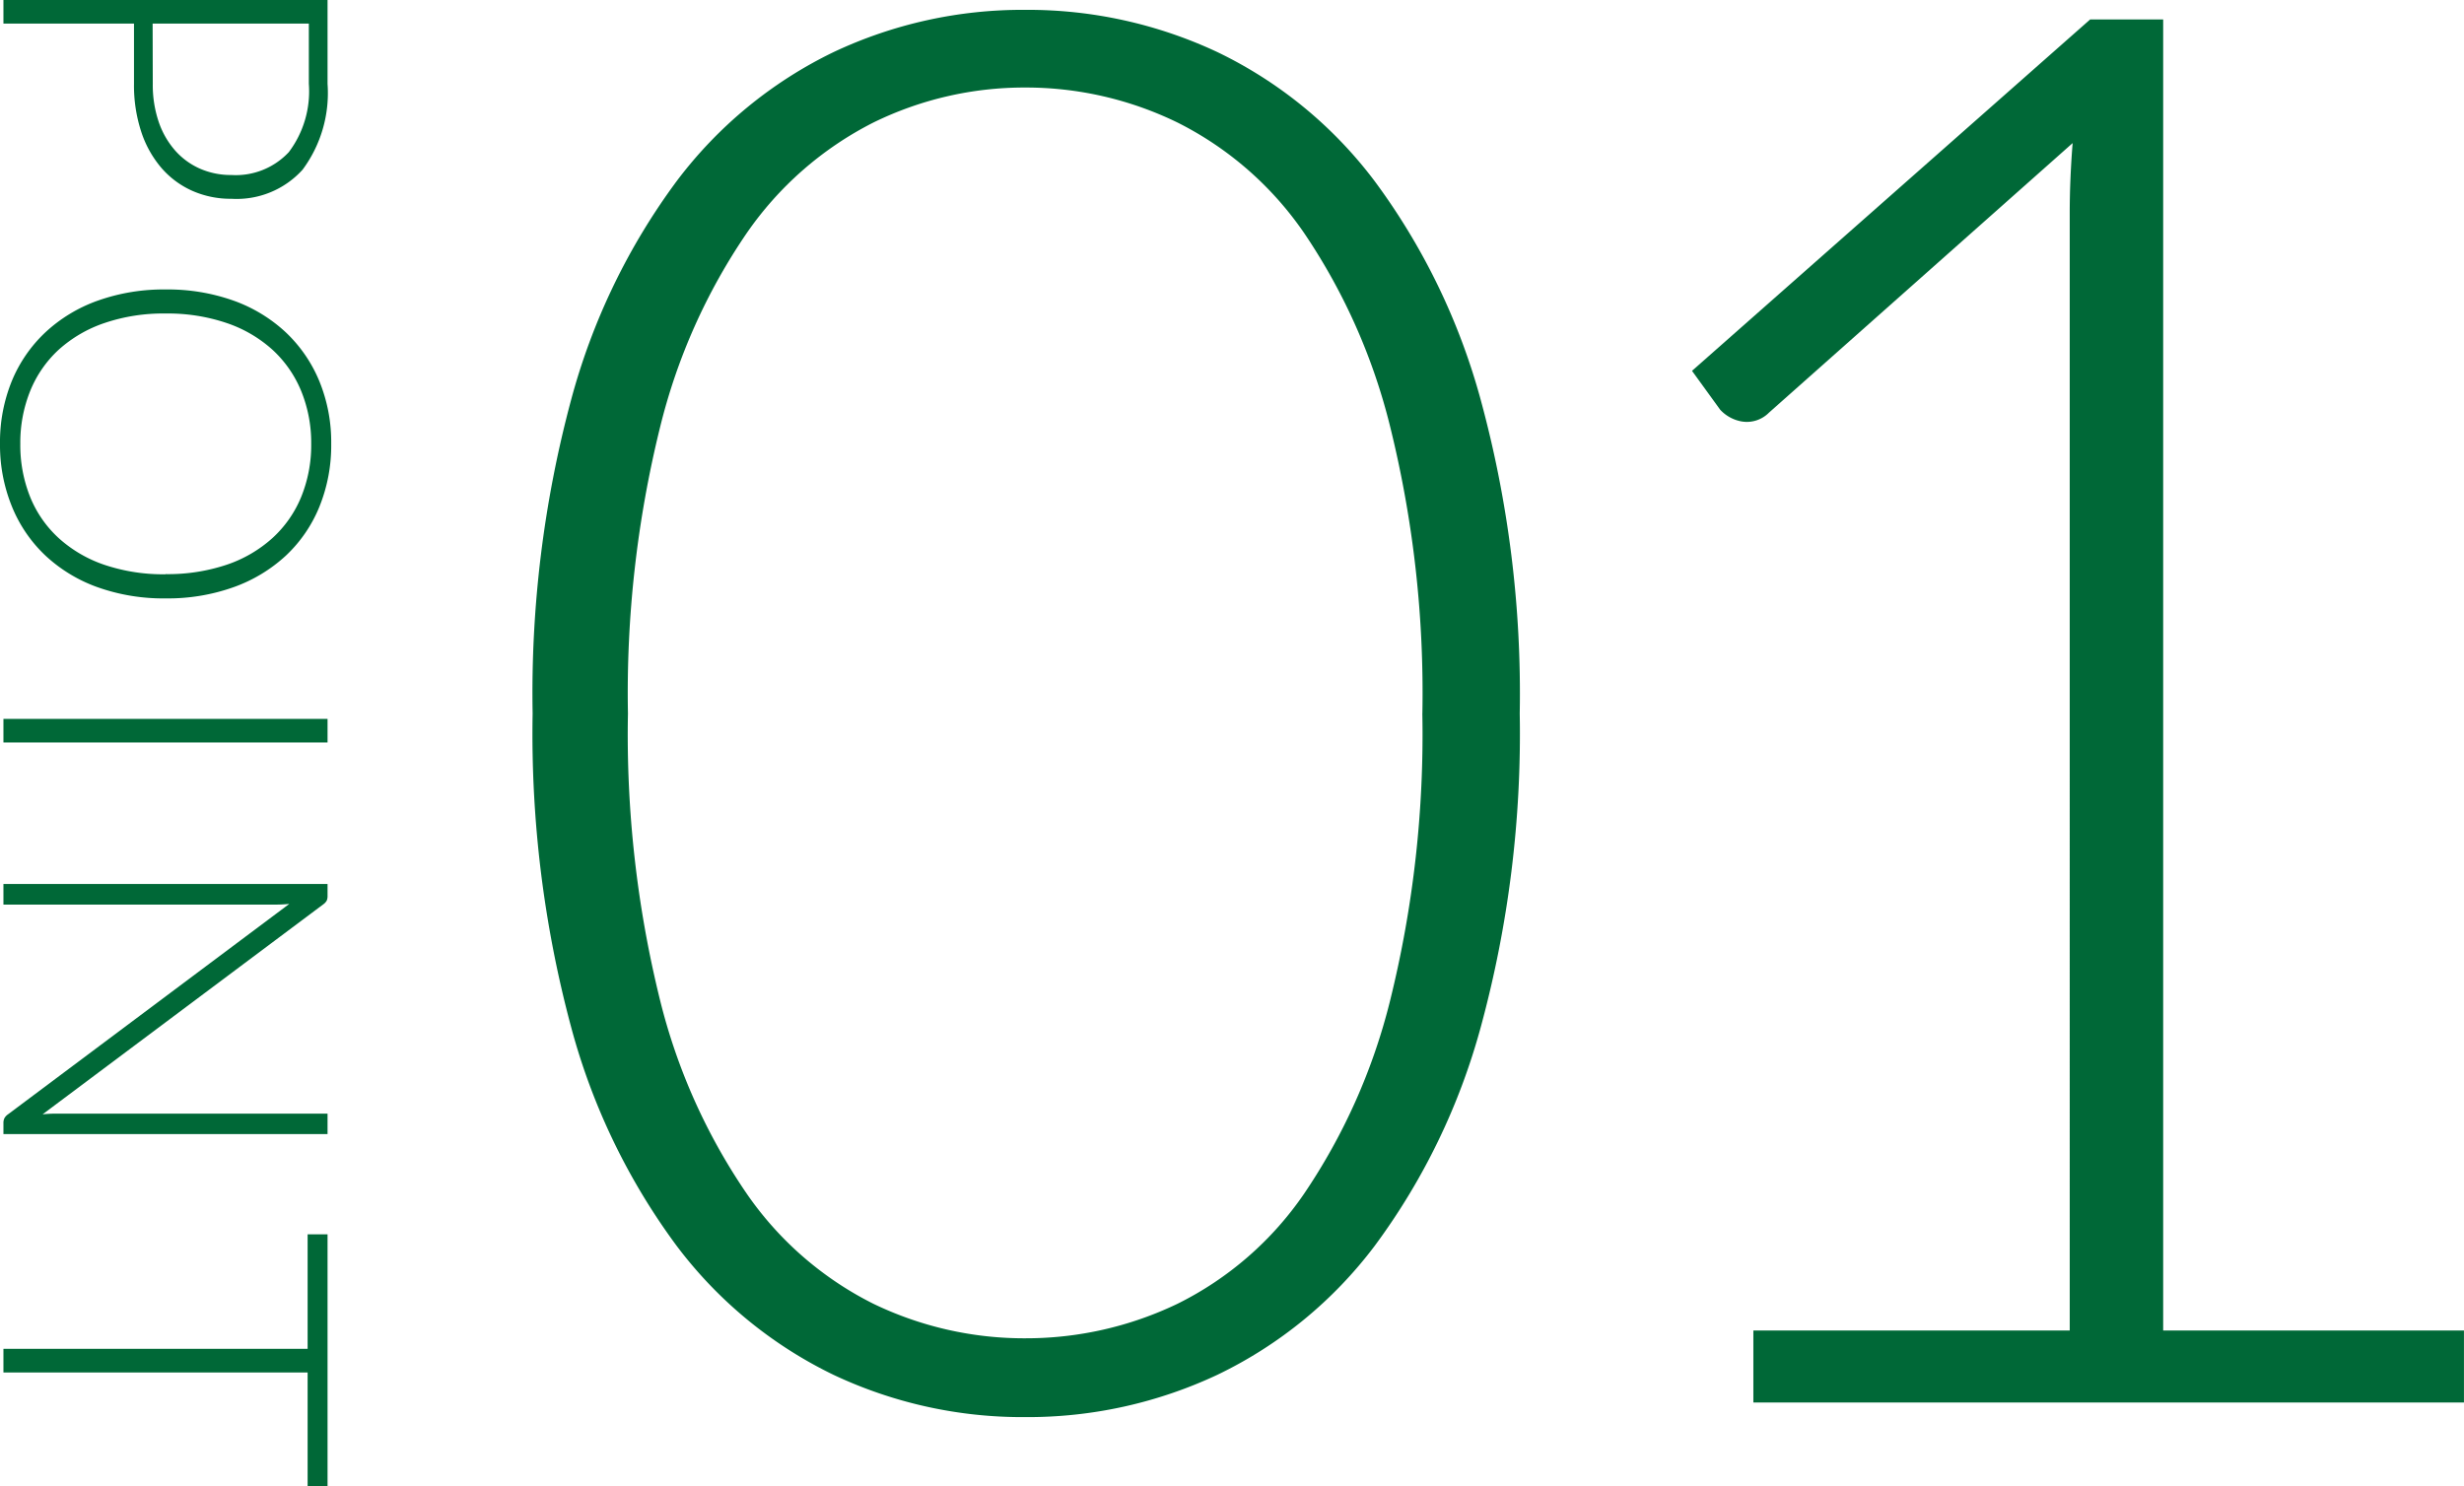
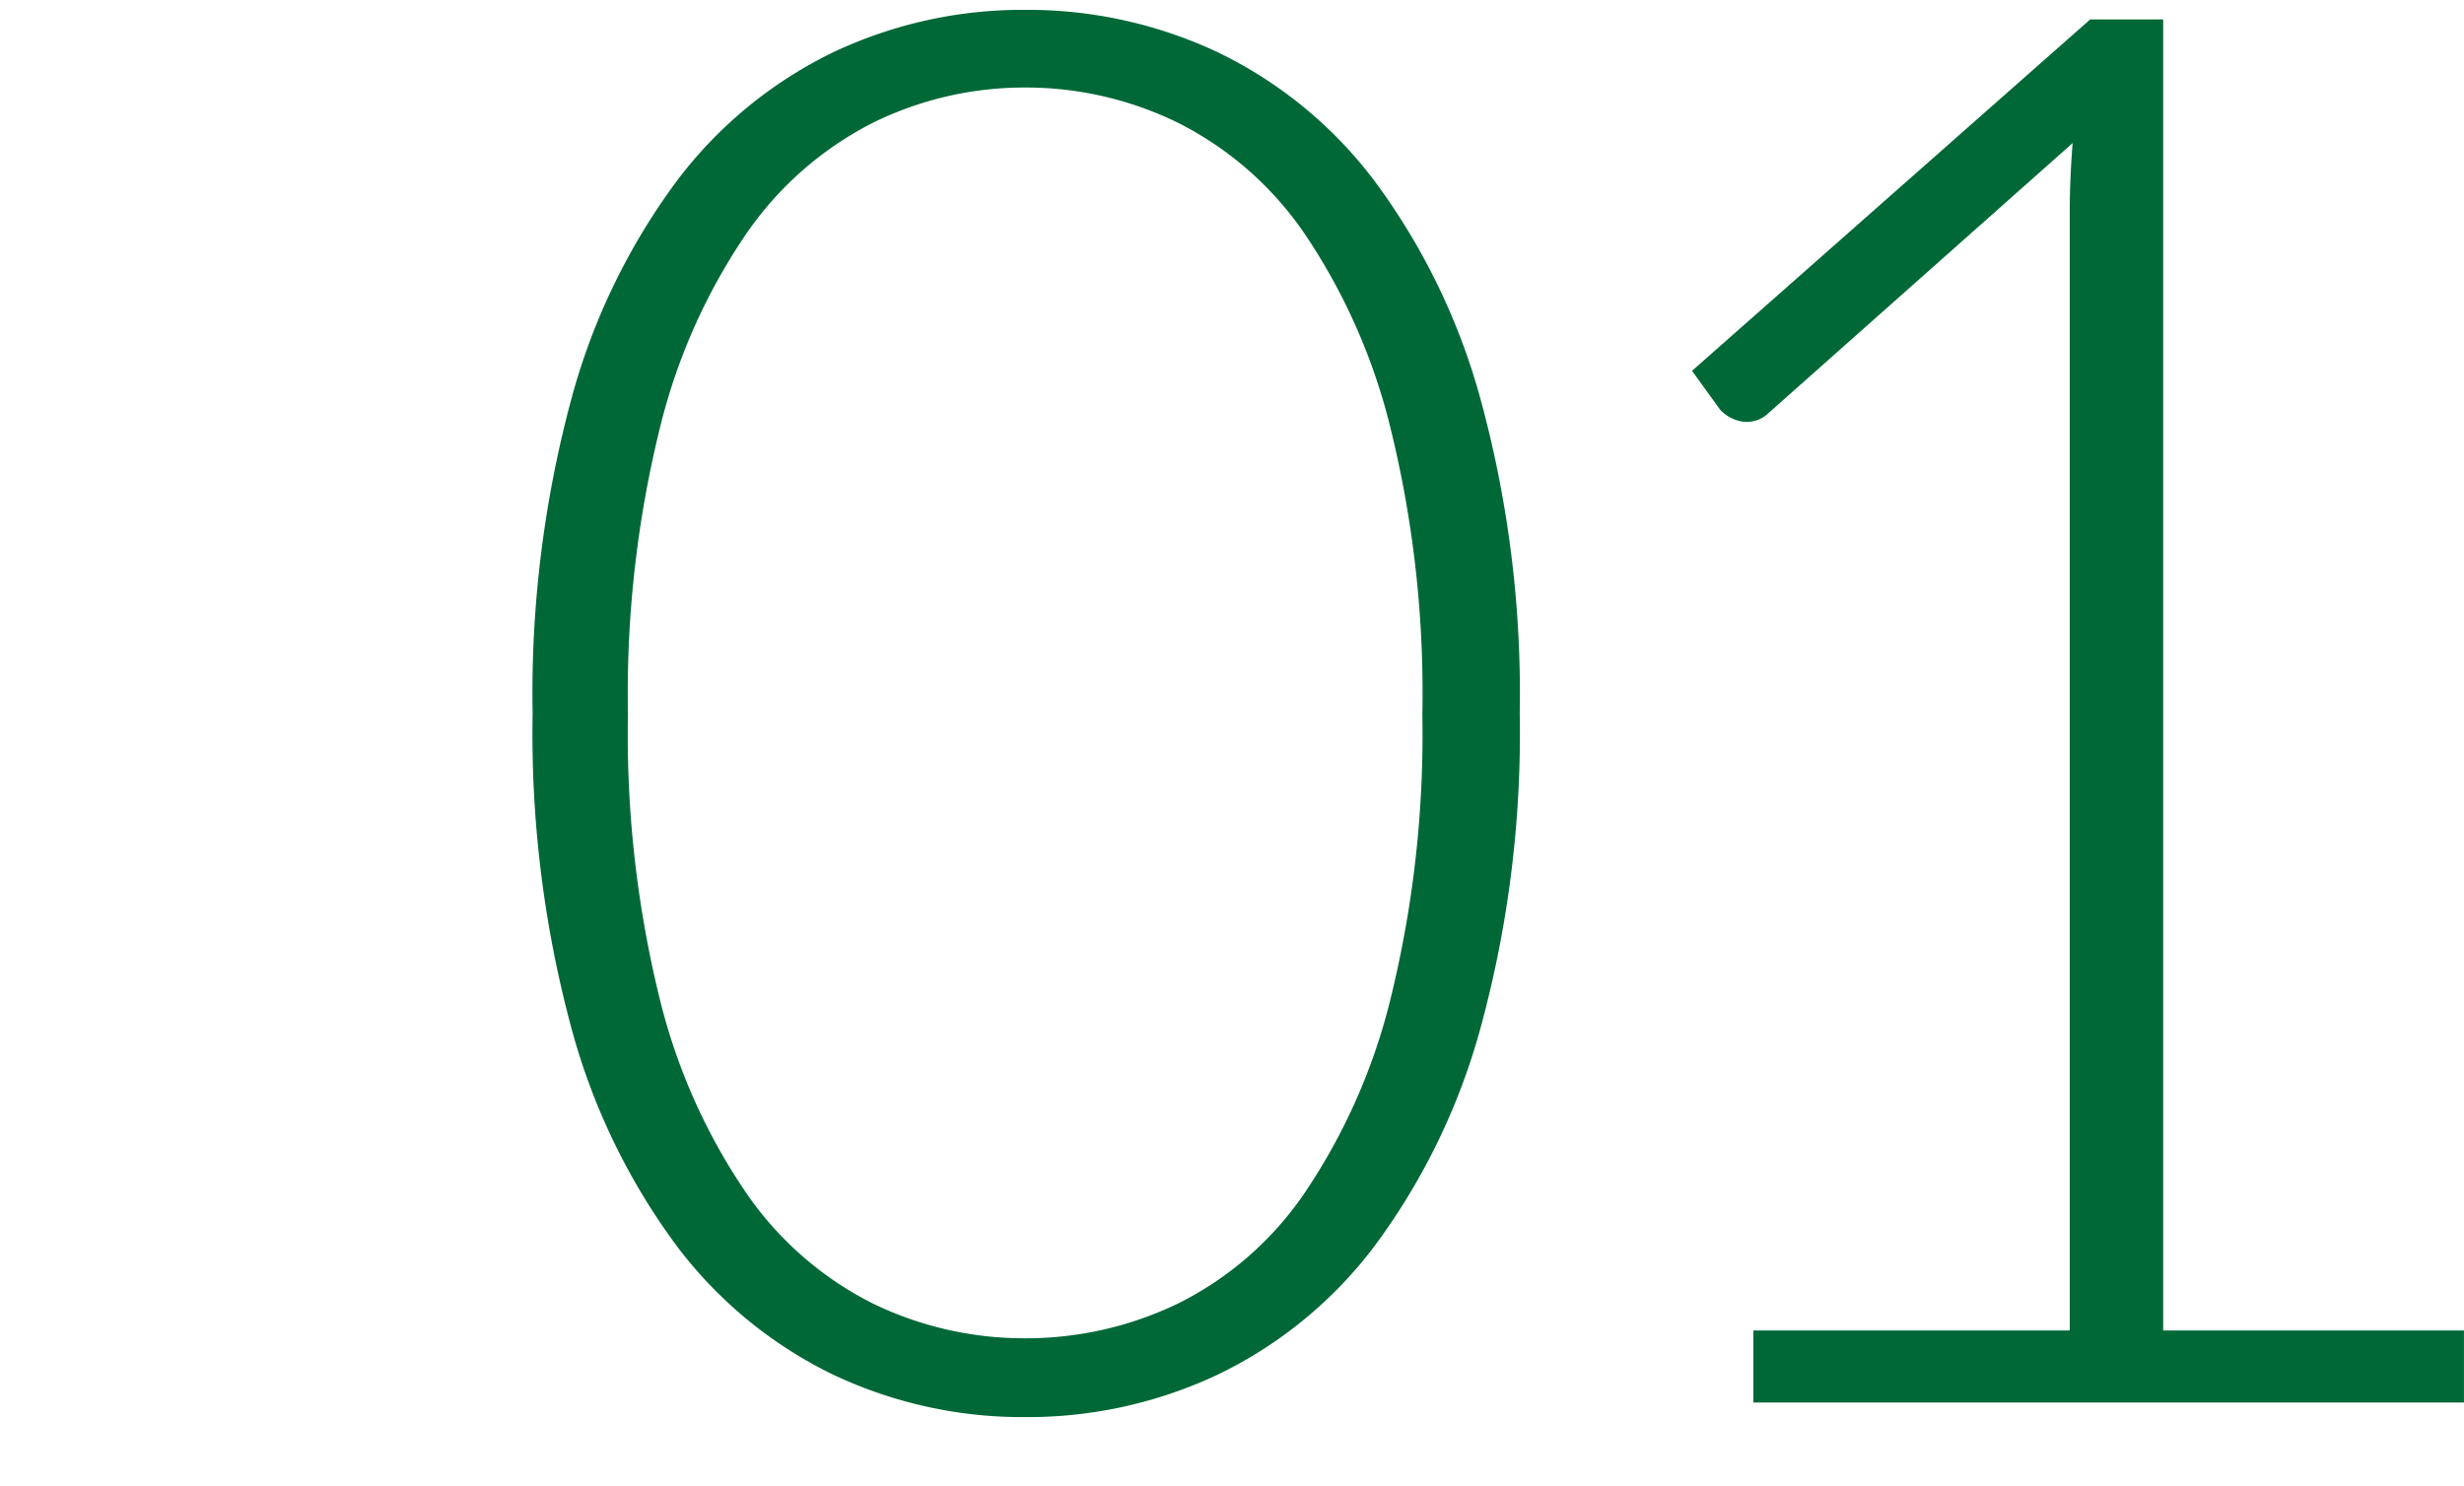
<svg xmlns="http://www.w3.org/2000/svg" width="64.544" height="38.94" viewBox="0 0 64.544 38.94">
  <g transform="translate(-2.91 -13.254)">
-     <path d="M3.45-3.912a3.011,3.011,0,0,0,1-.156A2.219,2.219,0,0,0,5.2-4.5a1.878,1.878,0,0,0,.474-.651,2.011,2.011,0,0,0,.165-.819,1.9,1.9,0,0,0-.6-1.506A2.647,2.647,0,0,0,3.45-8H1.872v4.092Zm0-4.578A3.369,3.369,0,0,1,5.7-7.836,2.329,2.329,0,0,1,6.462-5.97a2.477,2.477,0,0,1-.21,1.026,2.311,2.311,0,0,1-.6.807,2.79,2.79,0,0,1-.948.528A3.9,3.9,0,0,1,3.45-3.42H1.872V0H1.254V-8.49ZM16.932-4.248a5.149,5.149,0,0,1-.294,1.785A3.955,3.955,0,0,1,15.81-1.1a3.655,3.655,0,0,1-1.281.876A4.268,4.268,0,0,1,12.882.09a4.246,4.246,0,0,1-1.644-.309A3.662,3.662,0,0,1,9.96-1.1a3.955,3.955,0,0,1-.828-1.368,5.149,5.149,0,0,1-.294-1.785,5.131,5.131,0,0,1,.294-1.779A3.955,3.955,0,0,1,9.96-7.395a3.7,3.7,0,0,1,1.278-.879,4.21,4.21,0,0,1,1.644-.312,4.268,4.268,0,0,1,1.647.309A3.636,3.636,0,0,1,15.81-7.4a3.987,3.987,0,0,1,.828,1.371A5.131,5.131,0,0,1,16.932-4.248Zm-.636,0a4.844,4.844,0,0,0-.246-1.6,3.411,3.411,0,0,0-.7-1.2,3,3,0,0,0-1.08-.753,3.6,3.6,0,0,0-1.392-.261A3.587,3.587,0,0,0,11.5-7.8a3.029,3.029,0,0,0-1.083.753,3.422,3.422,0,0,0-.7,1.2,4.791,4.791,0,0,0-.249,1.6,4.784,4.784,0,0,0,.249,1.6,3.426,3.426,0,0,0,.7,1.2A3,3,0,0,0,11.5-.7a3.624,3.624,0,0,0,1.386.258A3.64,3.64,0,0,0,14.274-.7a2.968,2.968,0,0,0,1.08-.75,3.415,3.415,0,0,0,.7-1.2A4.837,4.837,0,0,0,16.3-4.248ZM20.706,0h-.618V-8.49h.618Zm10.26-8.49V0h-.288a.274.274,0,0,1-.129-.027.3.3,0,0,1-.1-.093L24.936-7.488q.018.18.018.342V0h-.54V-8.49h.306a.314.314,0,0,1,.129.021.3.3,0,0,1,.1.093l5.5,7.35q-.018-.18-.018-.342V-8.49Zm9.228.522H37.212V0h-.618V-7.968h-3V-8.49h6.6Z" transform="translate(3 12) rotate(90)" fill="#006837" />
    <path d="M27.719-18.054A29.281,29.281,0,0,1,26.7-9.843a17.2,17.2,0,0,1-2.78,5.738A11.262,11.262,0,0,1,19.8-.727,11.688,11.688,0,0,1,14.764.382,11.6,11.6,0,0,1,9.741-.727,11.294,11.294,0,0,1,5.635-4.105,17.023,17.023,0,0,1,2.869-9.843a29.63,29.63,0,0,1-1.007-8.211,29.63,29.63,0,0,1,1.007-8.211A17.023,17.023,0,0,1,5.635-32a11.294,11.294,0,0,1,4.106-3.379,11.6,11.6,0,0,1,5.023-1.109A11.688,11.688,0,0,1,19.8-35.381,11.262,11.262,0,0,1,23.919-32a17.2,17.2,0,0,1,2.78,5.737A29.281,29.281,0,0,1,27.719-18.054Zm-2.55,0a29.031,29.031,0,0,0-.841-7.5,15.771,15.771,0,0,0-2.257-5.087,8.805,8.805,0,0,0-3.315-2.894,9.06,9.06,0,0,0-3.991-.918,8.98,8.98,0,0,0-3.978.918,8.934,8.934,0,0,0-3.315,2.894A15.594,15.594,0,0,0,5.2-25.551a29.031,29.031,0,0,0-.841,7.5,29,29,0,0,0,.841,7.51A15.6,15.6,0,0,0,7.472-5.47a8.819,8.819,0,0,0,3.315,2.882,9.084,9.084,0,0,0,3.978.905,9.166,9.166,0,0,0,3.991-.905A8.694,8.694,0,0,0,22.07-5.47a15.777,15.777,0,0,0,2.257-5.075A29,29,0,0,0,25.168-18.054ZM52.453-1.887V0H33.839V-1.887h8.287V-31.161q0-.867.076-1.836l-7.956,7.064a.814.814,0,0,1-.714.229,1.007,1.007,0,0,1-.561-.306l-.739-1.02,10.429-9.206h1.913V-1.887Z" transform="translate(15 50)" fill="#006837" />
  </g>
</svg>